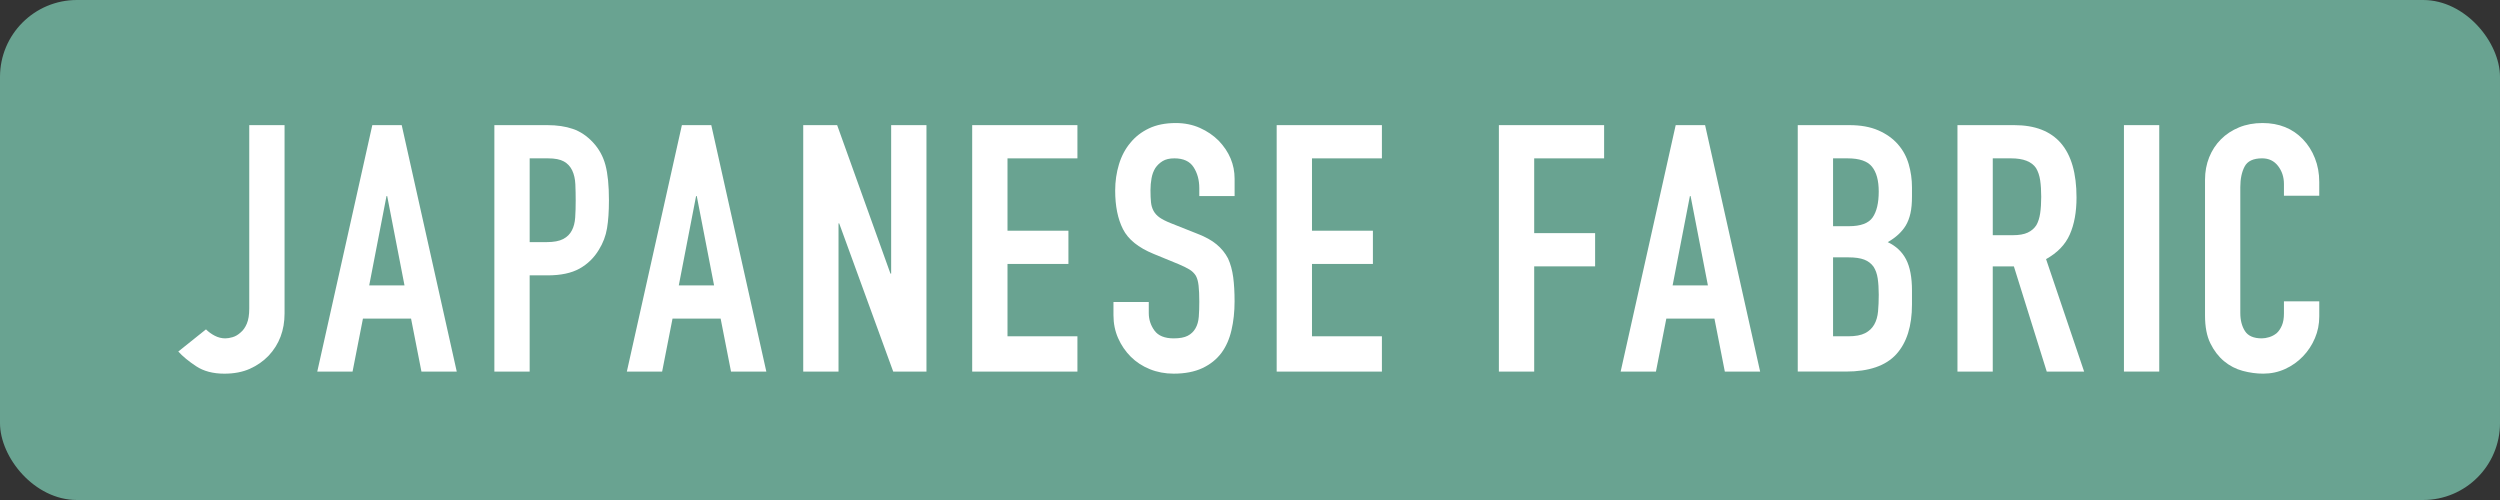
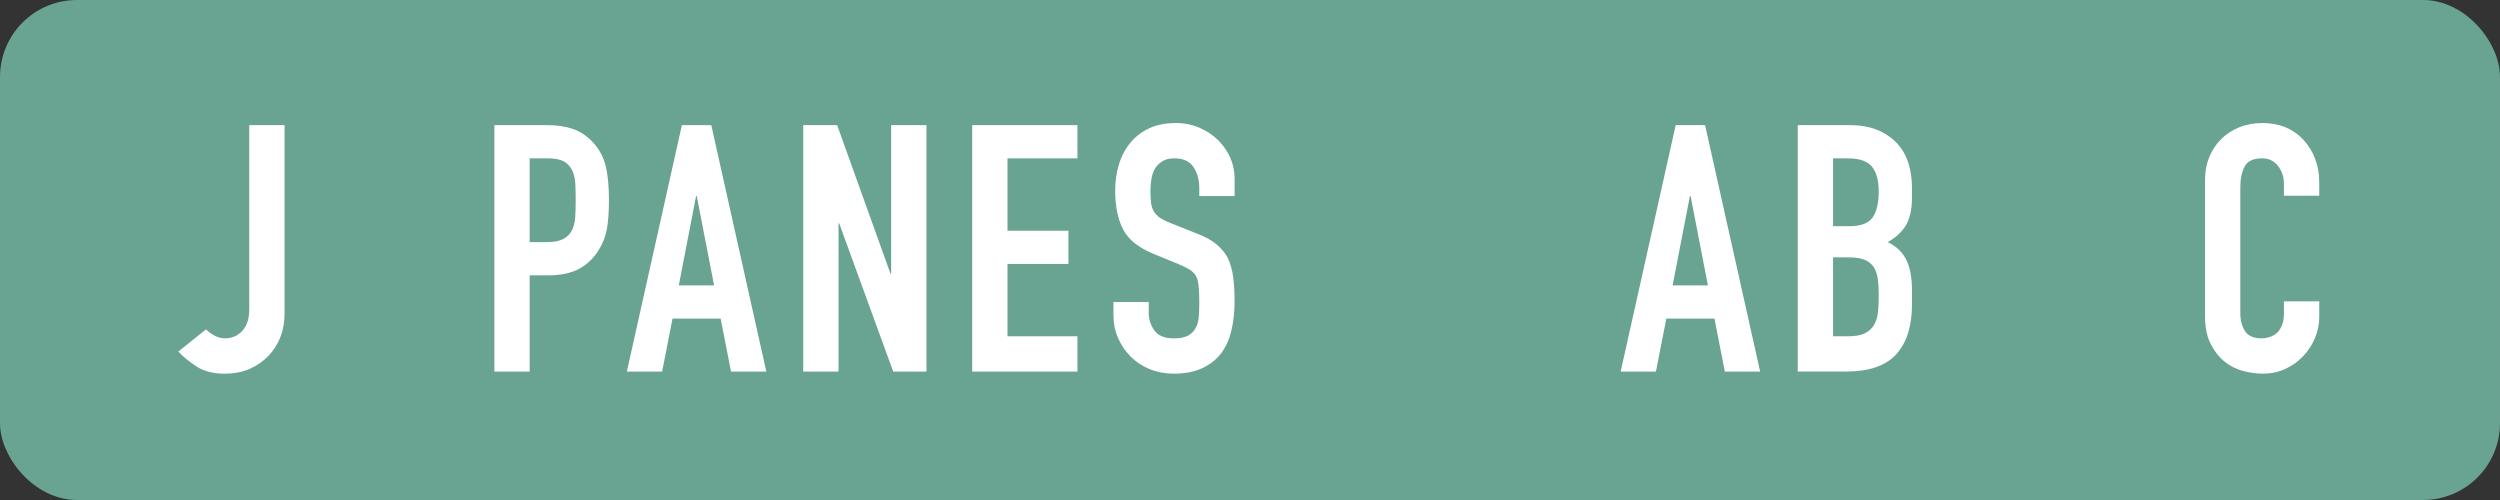
<svg xmlns="http://www.w3.org/2000/svg" id="_レイヤー_2" width="130" height="26" viewBox="0 0 130 26">
  <rect x="0" y="0" width="130" height="26" fill="#333333" stroke="none" />
  <g id="layout">
    <rect width="130" height="26" rx="4" ry="4" style="fill:#69a391; stroke-width:0px;" />
    <path d="M14.797,6.507v9.792c0,.876-.276,1.608-.828,2.196-.276.288-.603.516-.98.684s-.819.252-1.323.252c-.588,0-1.077-.129-1.467-.387-.391-.258-.699-.513-.928-.765l1.44-1.152c.132.132.285.243.459.333.174.09.357.135.549.135.108,0,.234-.021.378-.063.145-.042.282-.123.414-.243.132-.108.24-.261.324-.459s.126-.459.126-.783V6.507h1.836Z" style="fill:#fff; stroke-width:0px;" />
-     <path d="M16.498,19.322l2.862-12.815h1.529l2.862,12.815h-1.836l-.54-2.754h-2.502l-.54,2.754h-1.836ZM21.034,14.841l-.9-4.645h-.036l-.899,4.645h1.836Z" style="fill:#fff; stroke-width:0px;" />
-     <path d="M25.707,19.322V6.507h2.754c.504,0,.947.065,1.332.198.384.132.731.366,1.044.702.312.336.527.729.647,1.179s.181,1.059.181,1.827c0,.576-.033,1.062-.1,1.458-.065.396-.207.768-.423,1.116-.252.42-.588.747-1.008.981-.42.233-.972.351-1.656.351h-.936v5.004h-1.836ZM27.543,8.234v4.356h.882c.372,0,.66-.054.864-.162.204-.108.354-.258.45-.45.096-.18.152-.402.171-.666.018-.264.026-.558.026-.882,0-.3-.006-.585-.018-.855-.013-.27-.066-.507-.162-.711-.097-.204-.24-.36-.432-.468-.192-.108-.469-.162-.828-.162h-.954Z" style="fill:#fff; stroke-width:0px;" />
+     <path d="M25.707,19.322V6.507h2.754c.504,0,.947.065,1.332.198.384.132.731.366,1.044.702.312.336.527.729.647,1.179s.181,1.059.181,1.827c0,.576-.033,1.062-.1,1.458-.065.396-.207.768-.423,1.116-.252.42-.588.747-1.008.981-.42.233-.972.351-1.656.351h-.936v5.004h-1.836M27.543,8.234v4.356h.882c.372,0,.66-.054.864-.162.204-.108.354-.258.45-.45.096-.18.152-.402.171-.666.018-.264.026-.558.026-.882,0-.3-.006-.585-.018-.855-.013-.27-.066-.507-.162-.711-.097-.204-.24-.36-.432-.468-.192-.108-.469-.162-.828-.162h-.954Z" style="fill:#fff; stroke-width:0px;" />
    <path d="M32.596,19.322l2.862-12.815h1.529l2.862,12.815h-1.836l-.54-2.754h-2.502l-.54,2.754h-1.836ZM37.132,14.841l-.9-4.645h-.036l-.899,4.645h1.836Z" style="fill:#fff; stroke-width:0px;" />
    <path d="M41.768,19.322V6.507h1.764l2.772,7.722h.036v-7.722h1.836v12.815h-1.729l-2.808-7.704h-.036v7.704h-1.836Z" style="fill:#fff; stroke-width:0px;" />
    <path d="M50.554,19.322V6.507h5.472v1.728h-3.636v3.762h3.168v1.728h-3.168v3.762h3.636v1.836h-5.472Z" style="fill:#fff; stroke-width:0px;" />
    <path d="M64.199,10.196h-1.836v-.414c0-.42-.099-.783-.297-1.089-.198-.306-.531-.459-.999-.459-.252,0-.456.048-.612.144-.155.096-.281.216-.378.36-.096.156-.162.333-.197.531-.036.198-.055.405-.055.621,0,.252.01.462.027.63s.062.318.135.45.177.246.315.342c.138.096.326.192.566.288l1.404.558c.408.156.738.34.99.549.252.21.45.453.594.729.132.288.222.615.271.981.048.366.071.783.071,1.251,0,.54-.054,1.042-.162,1.503-.107.462-.281.854-.521,1.179-.252.336-.582.6-.99.792-.408.191-.906.288-1.494.288-.443,0-.857-.078-1.242-.234-.384-.155-.714-.372-.989-.647-.276-.276-.495-.597-.657-.963-.162-.366-.243-.765-.243-1.197v-.684h1.836v.576c0,.336.1.639.297.909.198.27.531.405.999.405.312,0,.555-.045.729-.135.174-.09.309-.219.404-.387.097-.168.153-.369.172-.603.018-.234.026-.495.026-.783,0-.336-.012-.612-.036-.828-.023-.216-.071-.39-.144-.522-.084-.132-.195-.24-.333-.324s-.321-.174-.549-.271l-1.314-.54c-.792-.324-1.323-.752-1.593-1.287-.271-.534-.405-1.203-.405-2.007,0-.479.066-.936.198-1.368.132-.432.33-.804.594-1.116.252-.312.573-.561.963-.747.391-.186.855-.279,1.396-.279.456,0,.873.084,1.251.252s.705.39.98.666c.552.576.828,1.236.828,1.98v.899Z" style="fill:#fff; stroke-width:0px;" />
-     <path d="M66.387,19.322V6.507h5.472v1.728h-3.636v3.762h3.168v1.728h-3.168v3.762h3.636v1.836h-5.472Z" style="fill:#fff; stroke-width:0px;" />
-     <path d="M77.942,19.322V6.507h5.472v1.728h-3.636v3.888h3.168v1.728h-3.168v5.472h-1.836Z" style="fill:#fff; stroke-width:0px;" />
    <path d="M84.274,19.322l2.862-12.815h1.529l2.862,12.815h-1.836l-.54-2.754h-2.502l-.54,2.754h-1.836ZM88.811,14.841l-.9-4.645h-.036l-.899,4.645h1.836Z" style="fill:#fff; stroke-width:0px;" />
    <path d="M93.483,19.322V6.507h2.682c.588,0,1.089.09,1.503.27.414.18.753.42,1.018.72.264.3.452.645.566,1.035.114.391.171.795.171,1.215v.468c0,.348-.026.642-.081.882-.054.24-.135.45-.242.63-.205.336-.517.624-.937.864.432.204.75.504.954.899.204.396.306.937.306,1.62v.72c0,1.128-.272,1.992-.818,2.592-.547.6-1.42.899-2.619.899h-2.502ZM95.319,8.234v3.528h.828c.611,0,1.022-.153,1.232-.459.21-.306.315-.753.315-1.341,0-.576-.117-1.008-.352-1.296-.233-.288-.656-.432-1.269-.432h-.756ZM95.319,13.383v4.104h.792c.372,0,.663-.054.873-.162.21-.107.369-.258.477-.45.108-.192.174-.42.198-.684.023-.264.036-.552.036-.864,0-.324-.019-.605-.054-.846-.036-.24-.108-.444-.217-.612-.12-.167-.282-.291-.485-.369-.204-.078-.475-.117-.811-.117h-.81Z" style="fill:#fff; stroke-width:0px;" />
-     <path d="M101.788,19.322V6.507h2.952c2.159,0,3.239,1.254,3.239,3.762,0,.756-.116,1.398-.351,1.926-.234.528-.646.954-1.233,1.278l1.98,5.85h-1.944l-1.71-5.472h-1.098v5.472h-1.836ZM103.624,8.234v3.996h1.044c.324,0,.582-.045.773-.135.192-.09.343-.219.45-.387.096-.168.162-.375.198-.621.036-.246.054-.531.054-.855s-.018-.609-.054-.855c-.036-.246-.108-.459-.216-.639-.229-.336-.66-.504-1.296-.504h-.954Z" style="fill:#fff; stroke-width:0px;" />
-     <path d="M110.445,19.322V6.507h1.836v12.815h-1.836Z" style="fill:#fff; stroke-width:0px;" />
    <path d="M120.602,15.668v.792c0,.396-.075.771-.226,1.125-.149.354-.356.669-.621.945-.264.276-.573.495-.927.657s-.735.243-1.143.243c-.349,0-.702-.048-1.062-.144-.359-.096-.684-.264-.972-.504-.288-.239-.525-.549-.711-.927-.187-.378-.279-.861-.279-1.449v-7.056c0-.42.072-.81.216-1.17.145-.36.349-.672.612-.936s.579-.471.945-.621c.365-.15.771-.225,1.215-.225.864,0,1.565.282,2.105.846.265.276.472.603.621.981.15.378.226.789.226,1.233v.72h-1.836v-.612c0-.36-.103-.672-.307-.936-.204-.264-.479-.396-.828-.396-.456,0-.759.142-.908.423-.15.282-.226.64-.226,1.071v6.552c0,.372.081.685.243.937s.453.378.873.378c.12,0,.249-.021.387-.063.138-.042.268-.11.388-.207.107-.096.197-.228.27-.396s.108-.378.108-.63v-.63h1.836Z" style="fill:#fff; stroke-width:0px;" />
  </g>
</svg>